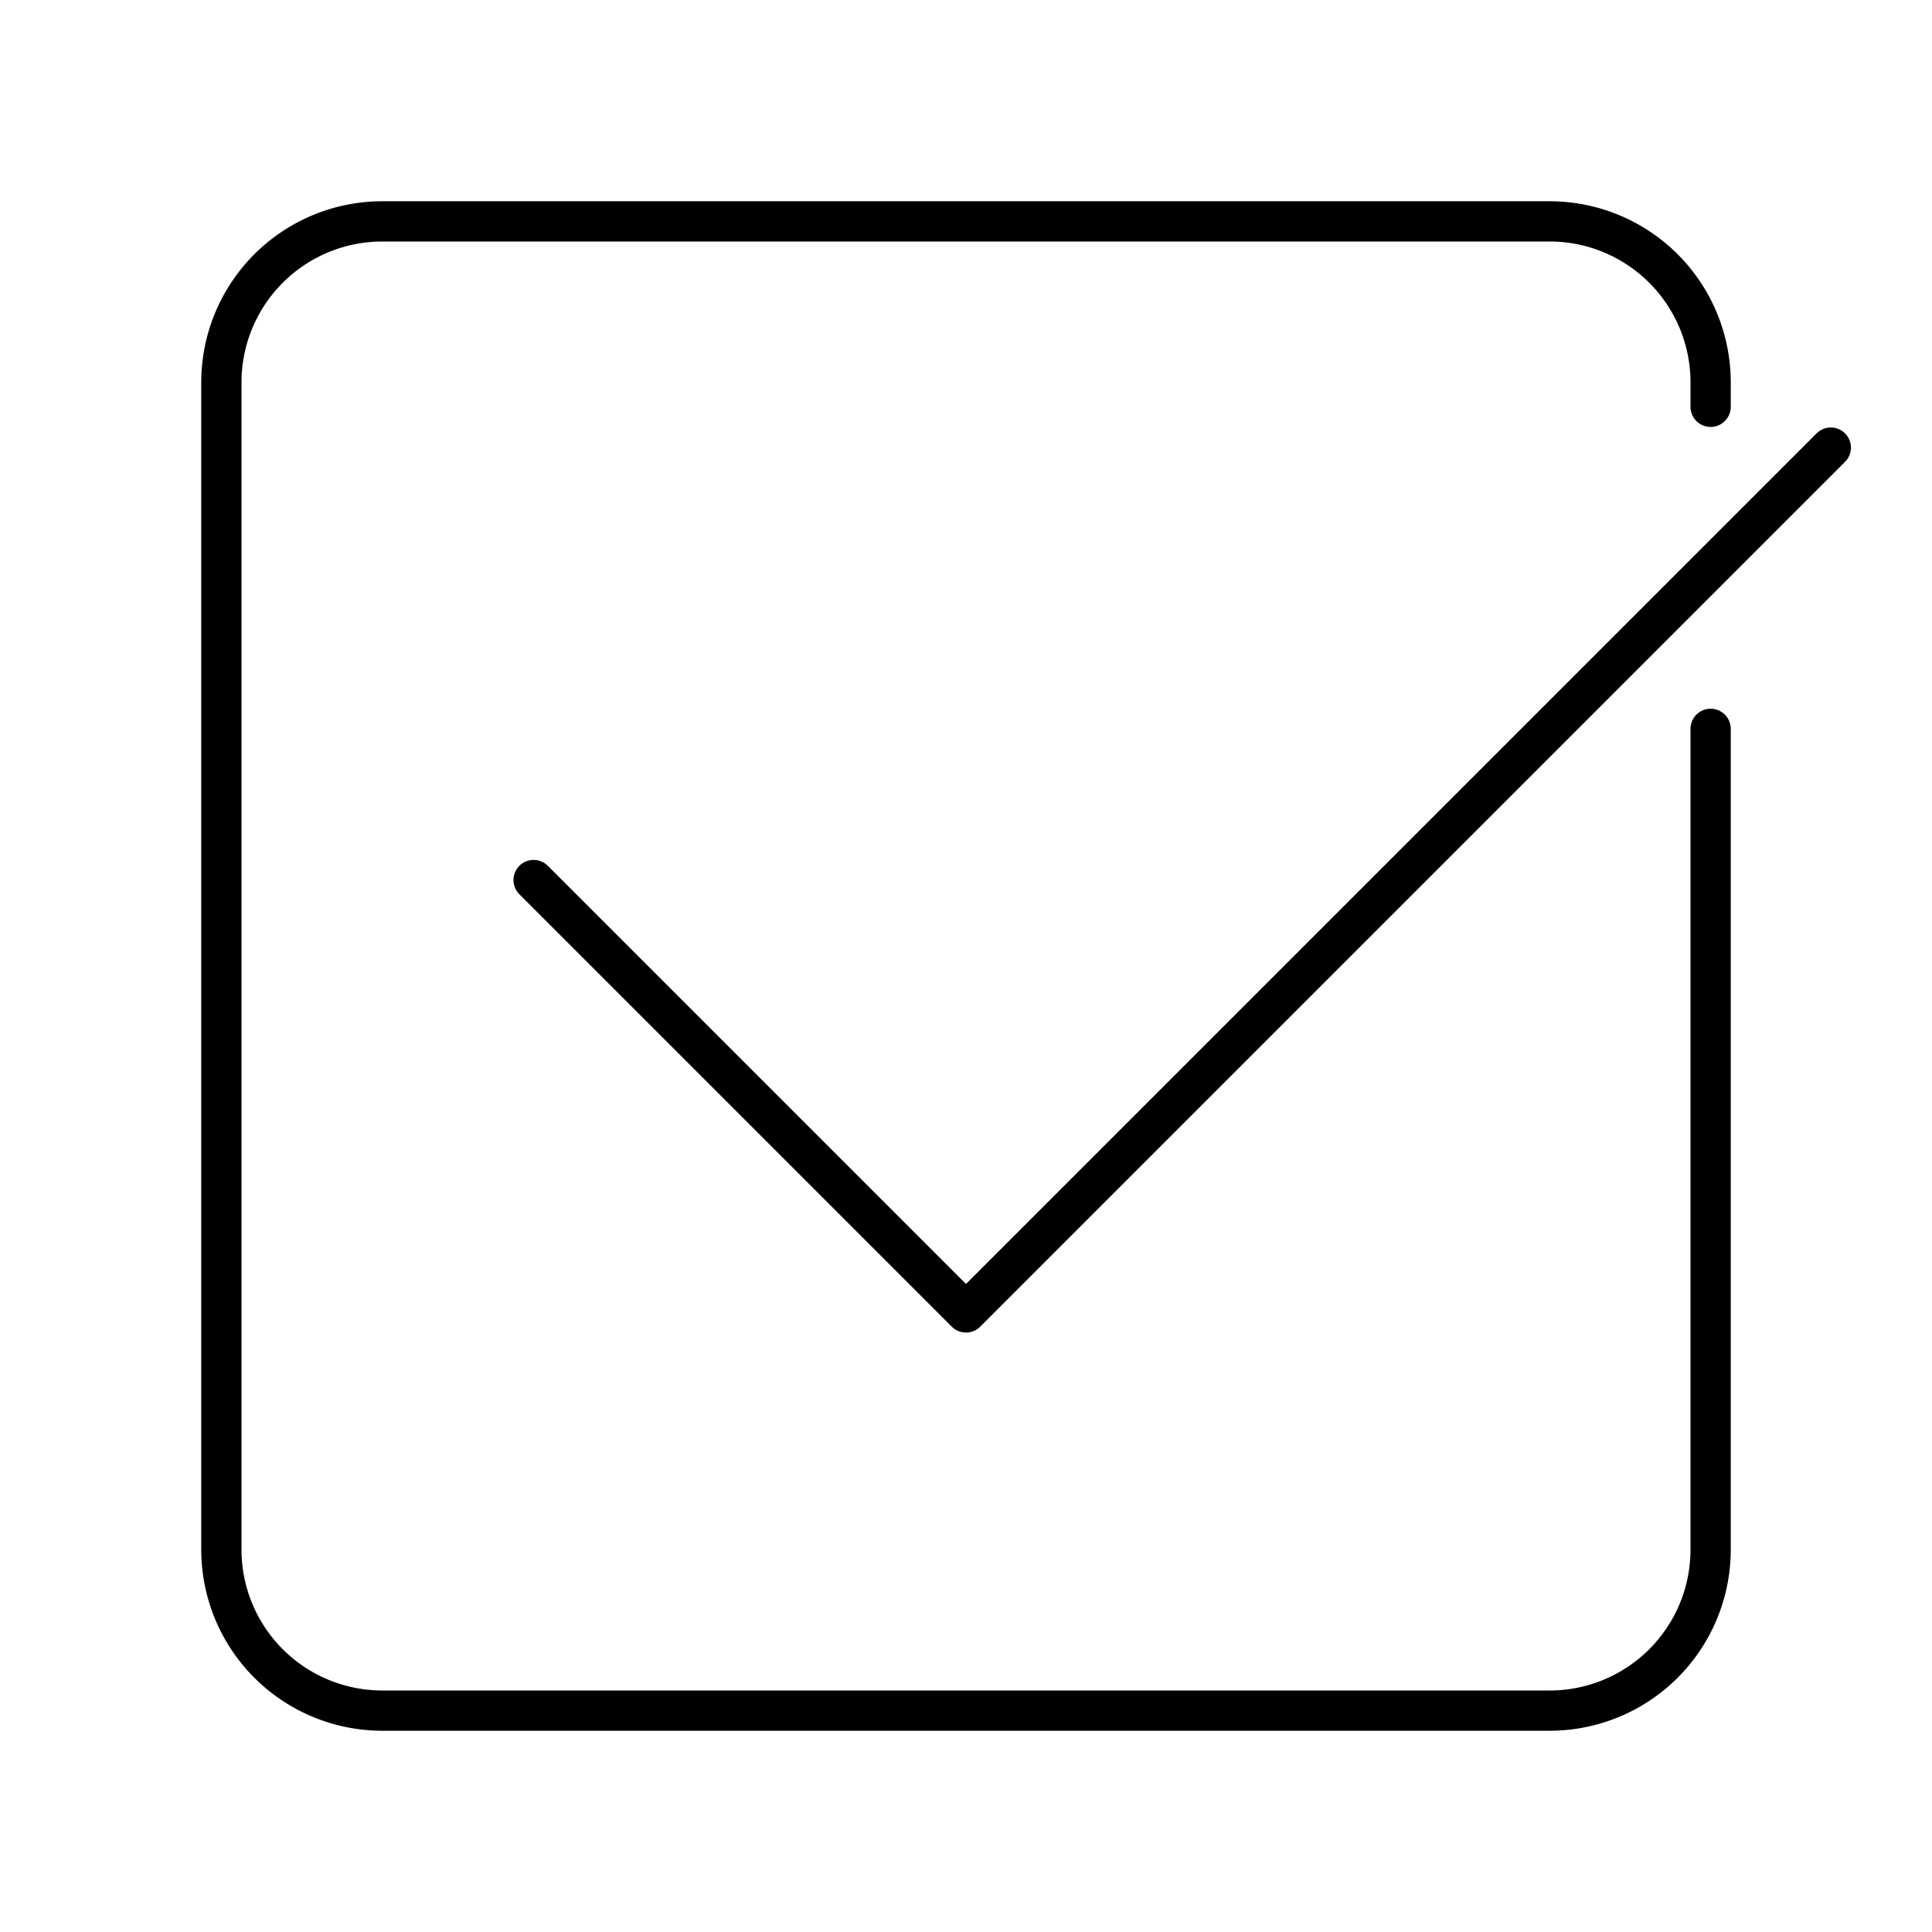
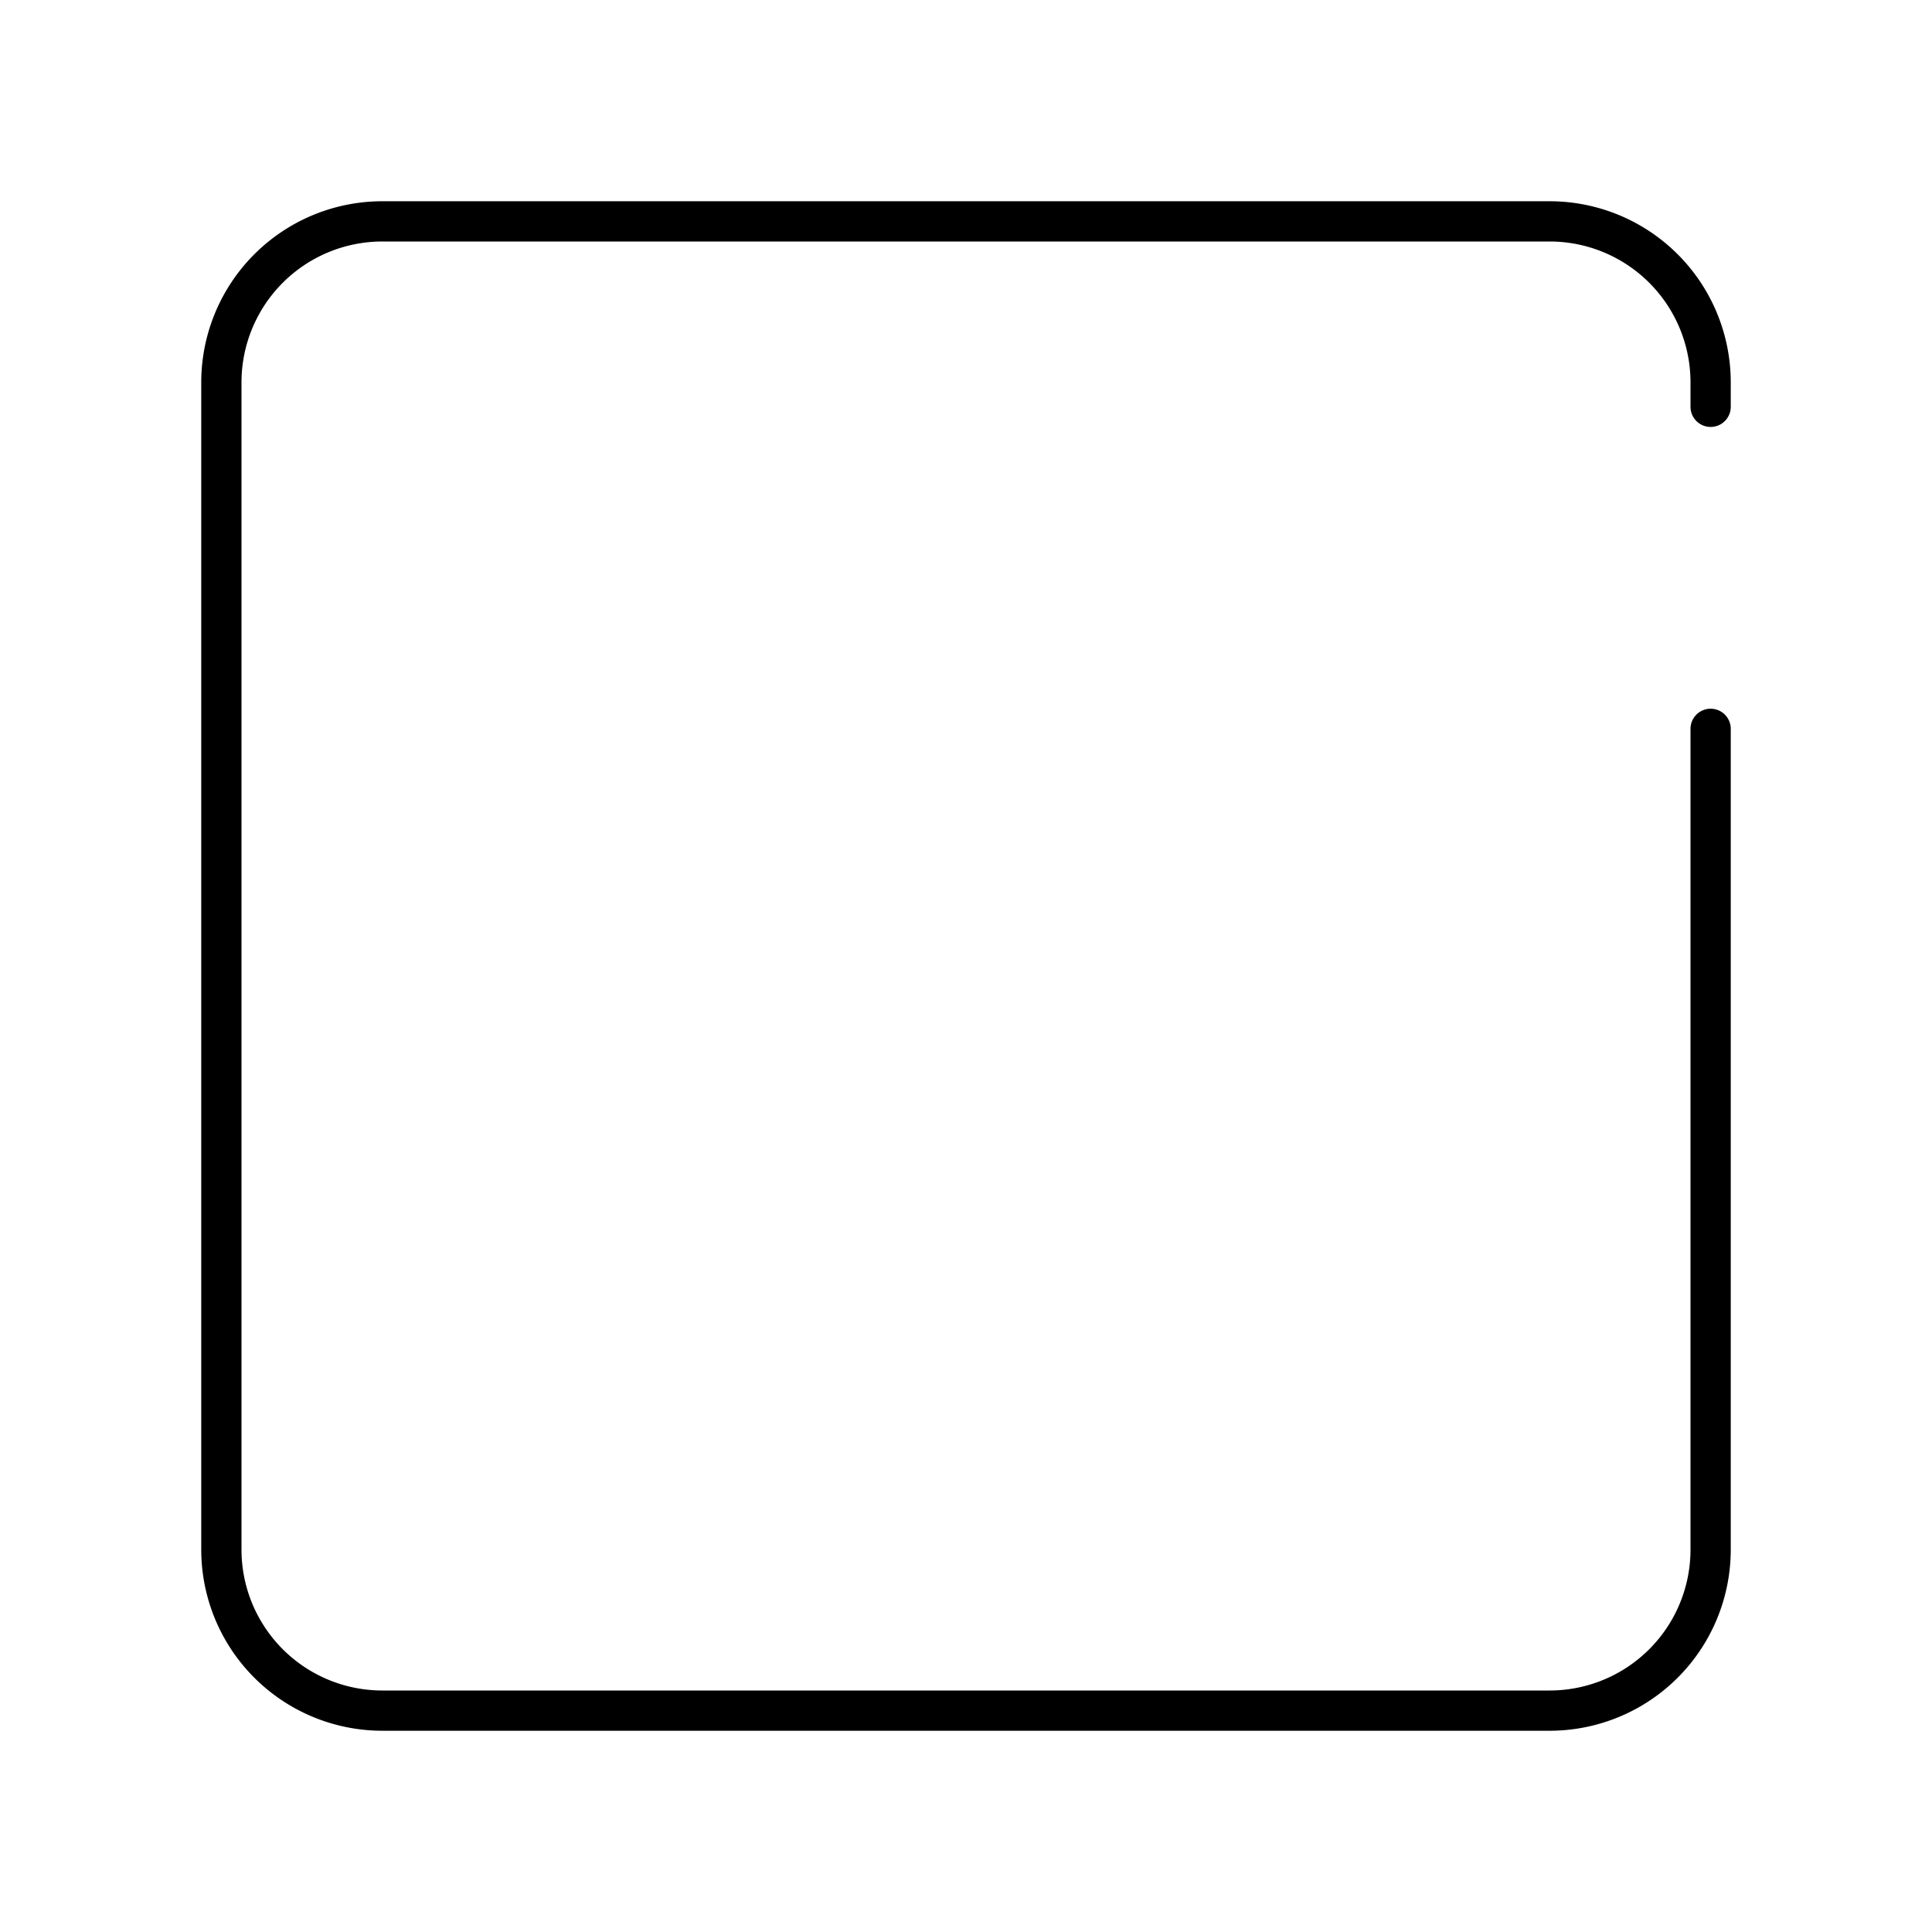
<svg xmlns="http://www.w3.org/2000/svg" width="800px" height="800px" viewBox="0 0 48 48">
  <defs>
    <style>.a{fill:none;stroke:#000000;stroke-linecap:round;stroke-linejoin:round;}</style>
  </defs>
  <path class="a" d="M42.5,10.107V9.5a4,4,0,0,0-4-4H9.5a4,4,0,0,0-4,4v29a4,4,0,0,0,4,4h29a4,4,0,0,0,4-4V18.108" />
-   <polyline class="a" points="13.257 21.864 24 32.607 45.486 11.121" />
</svg>